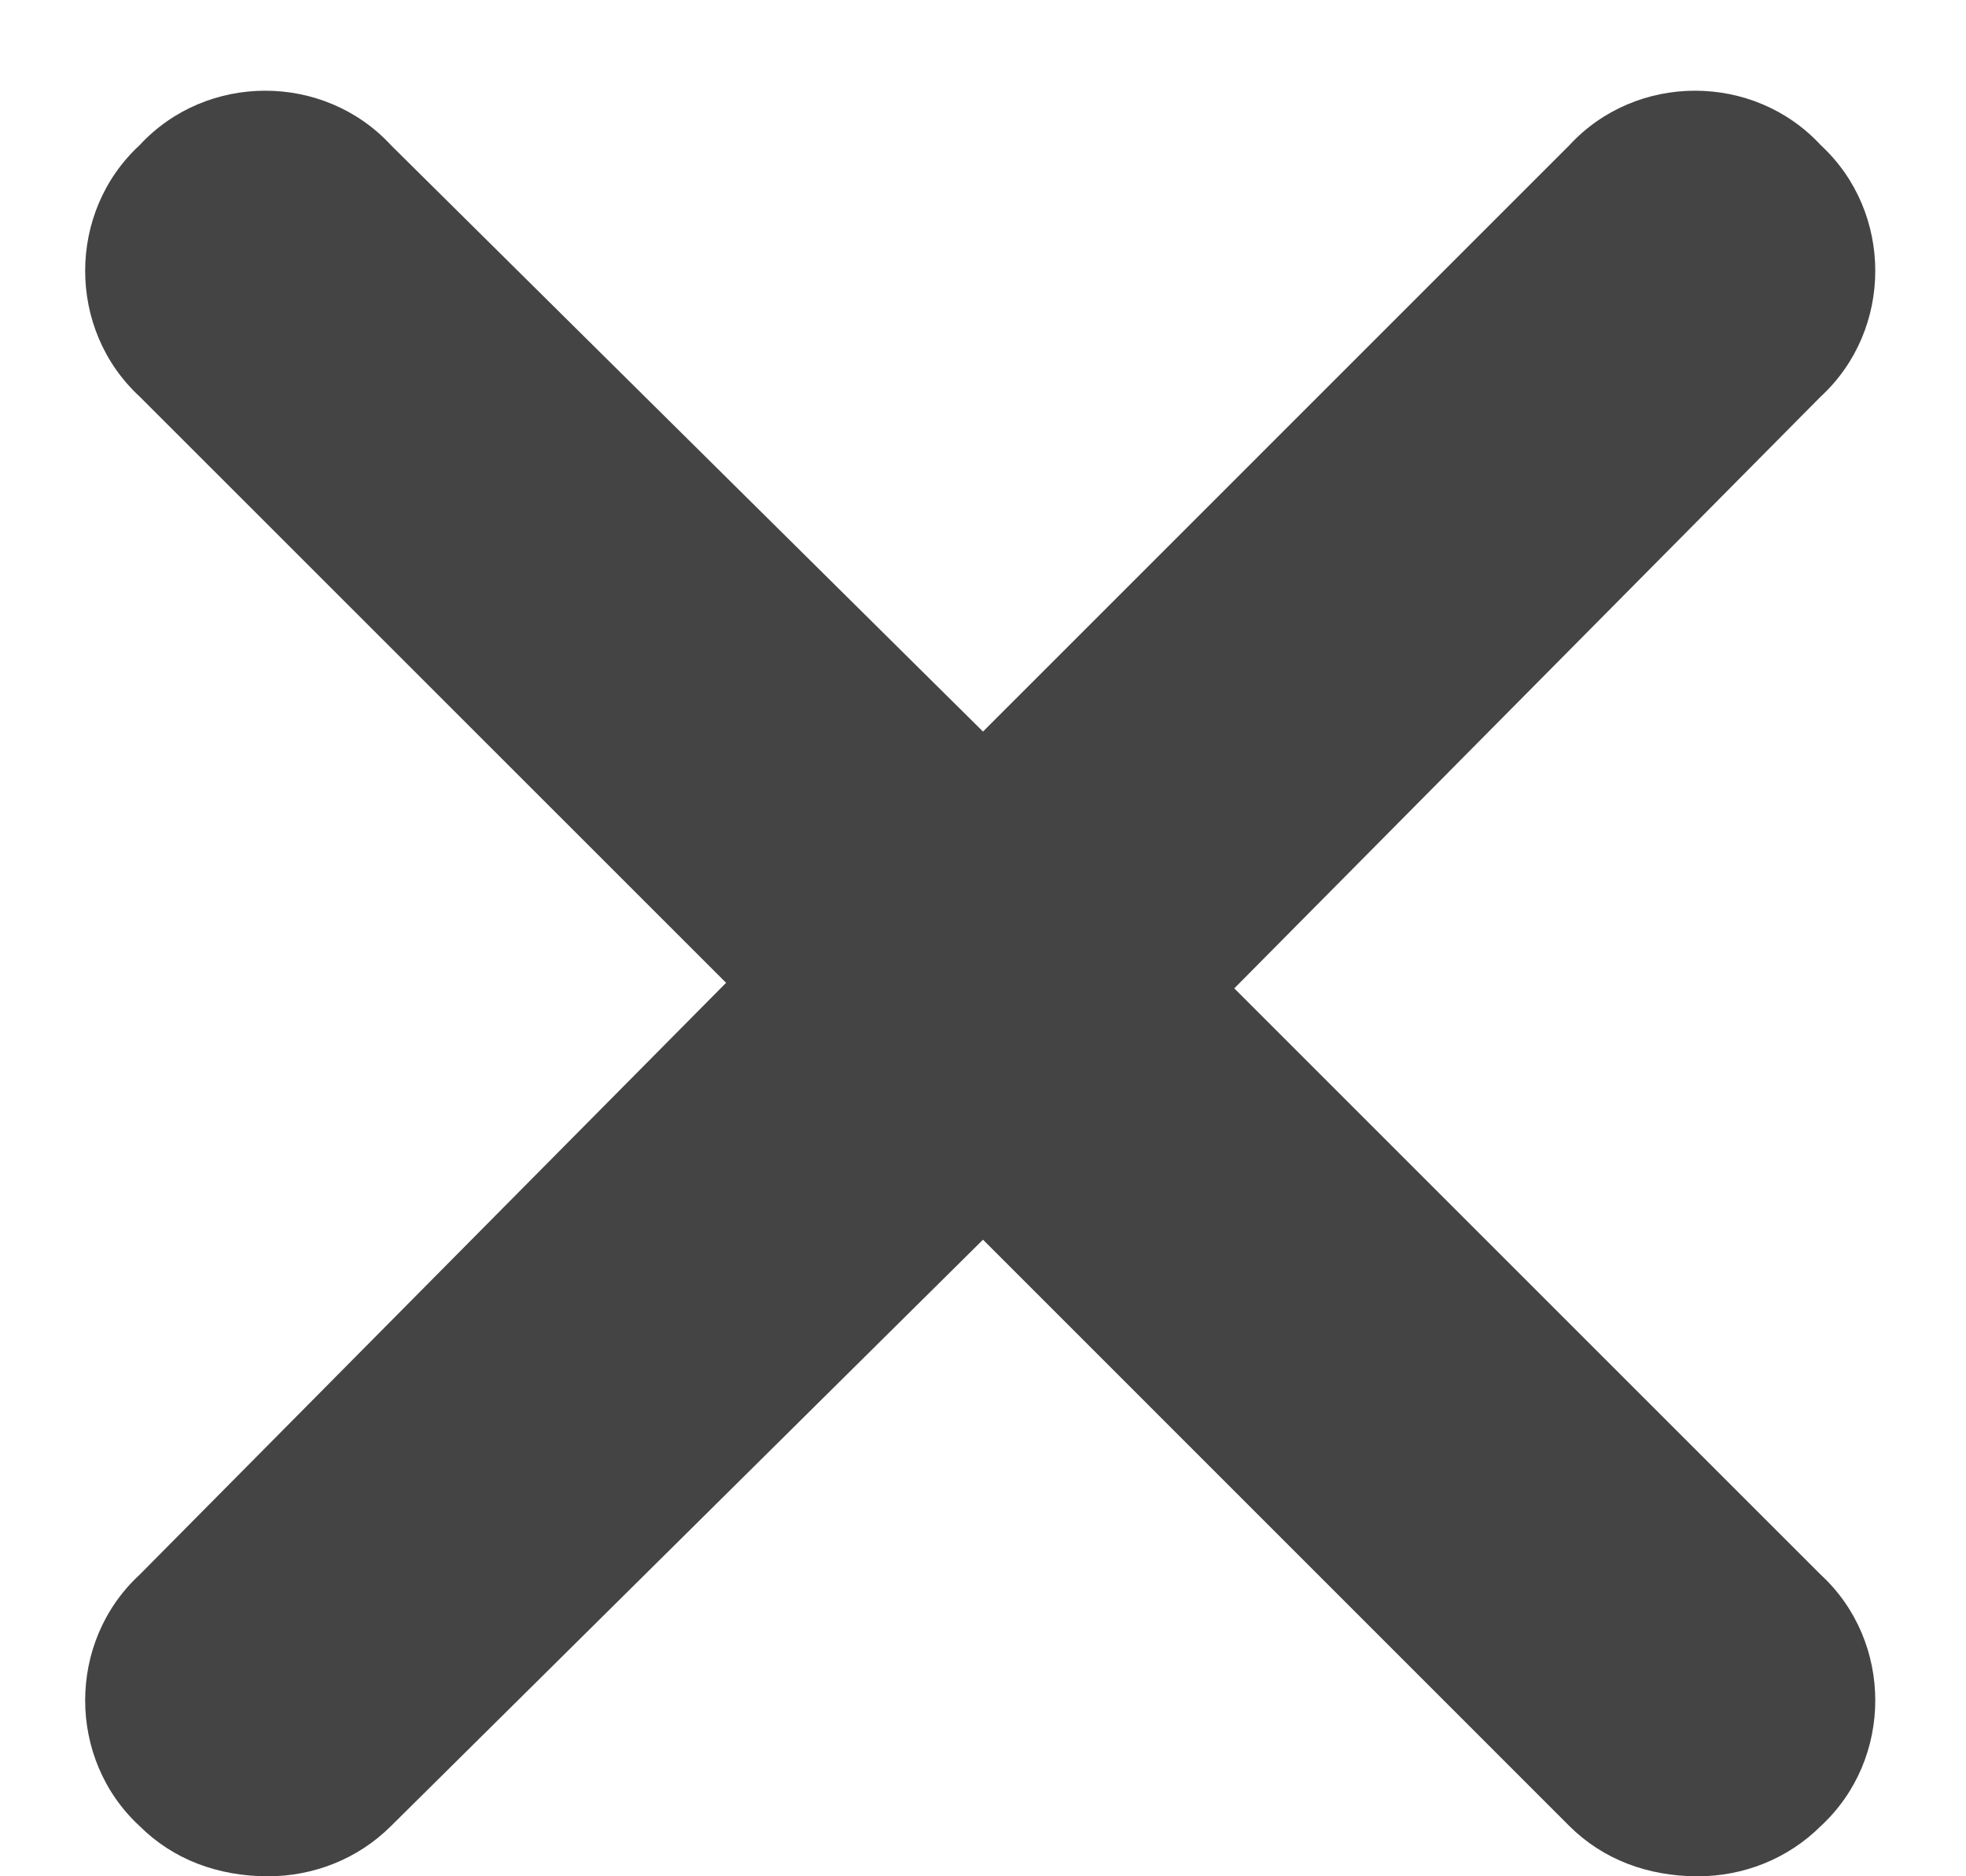
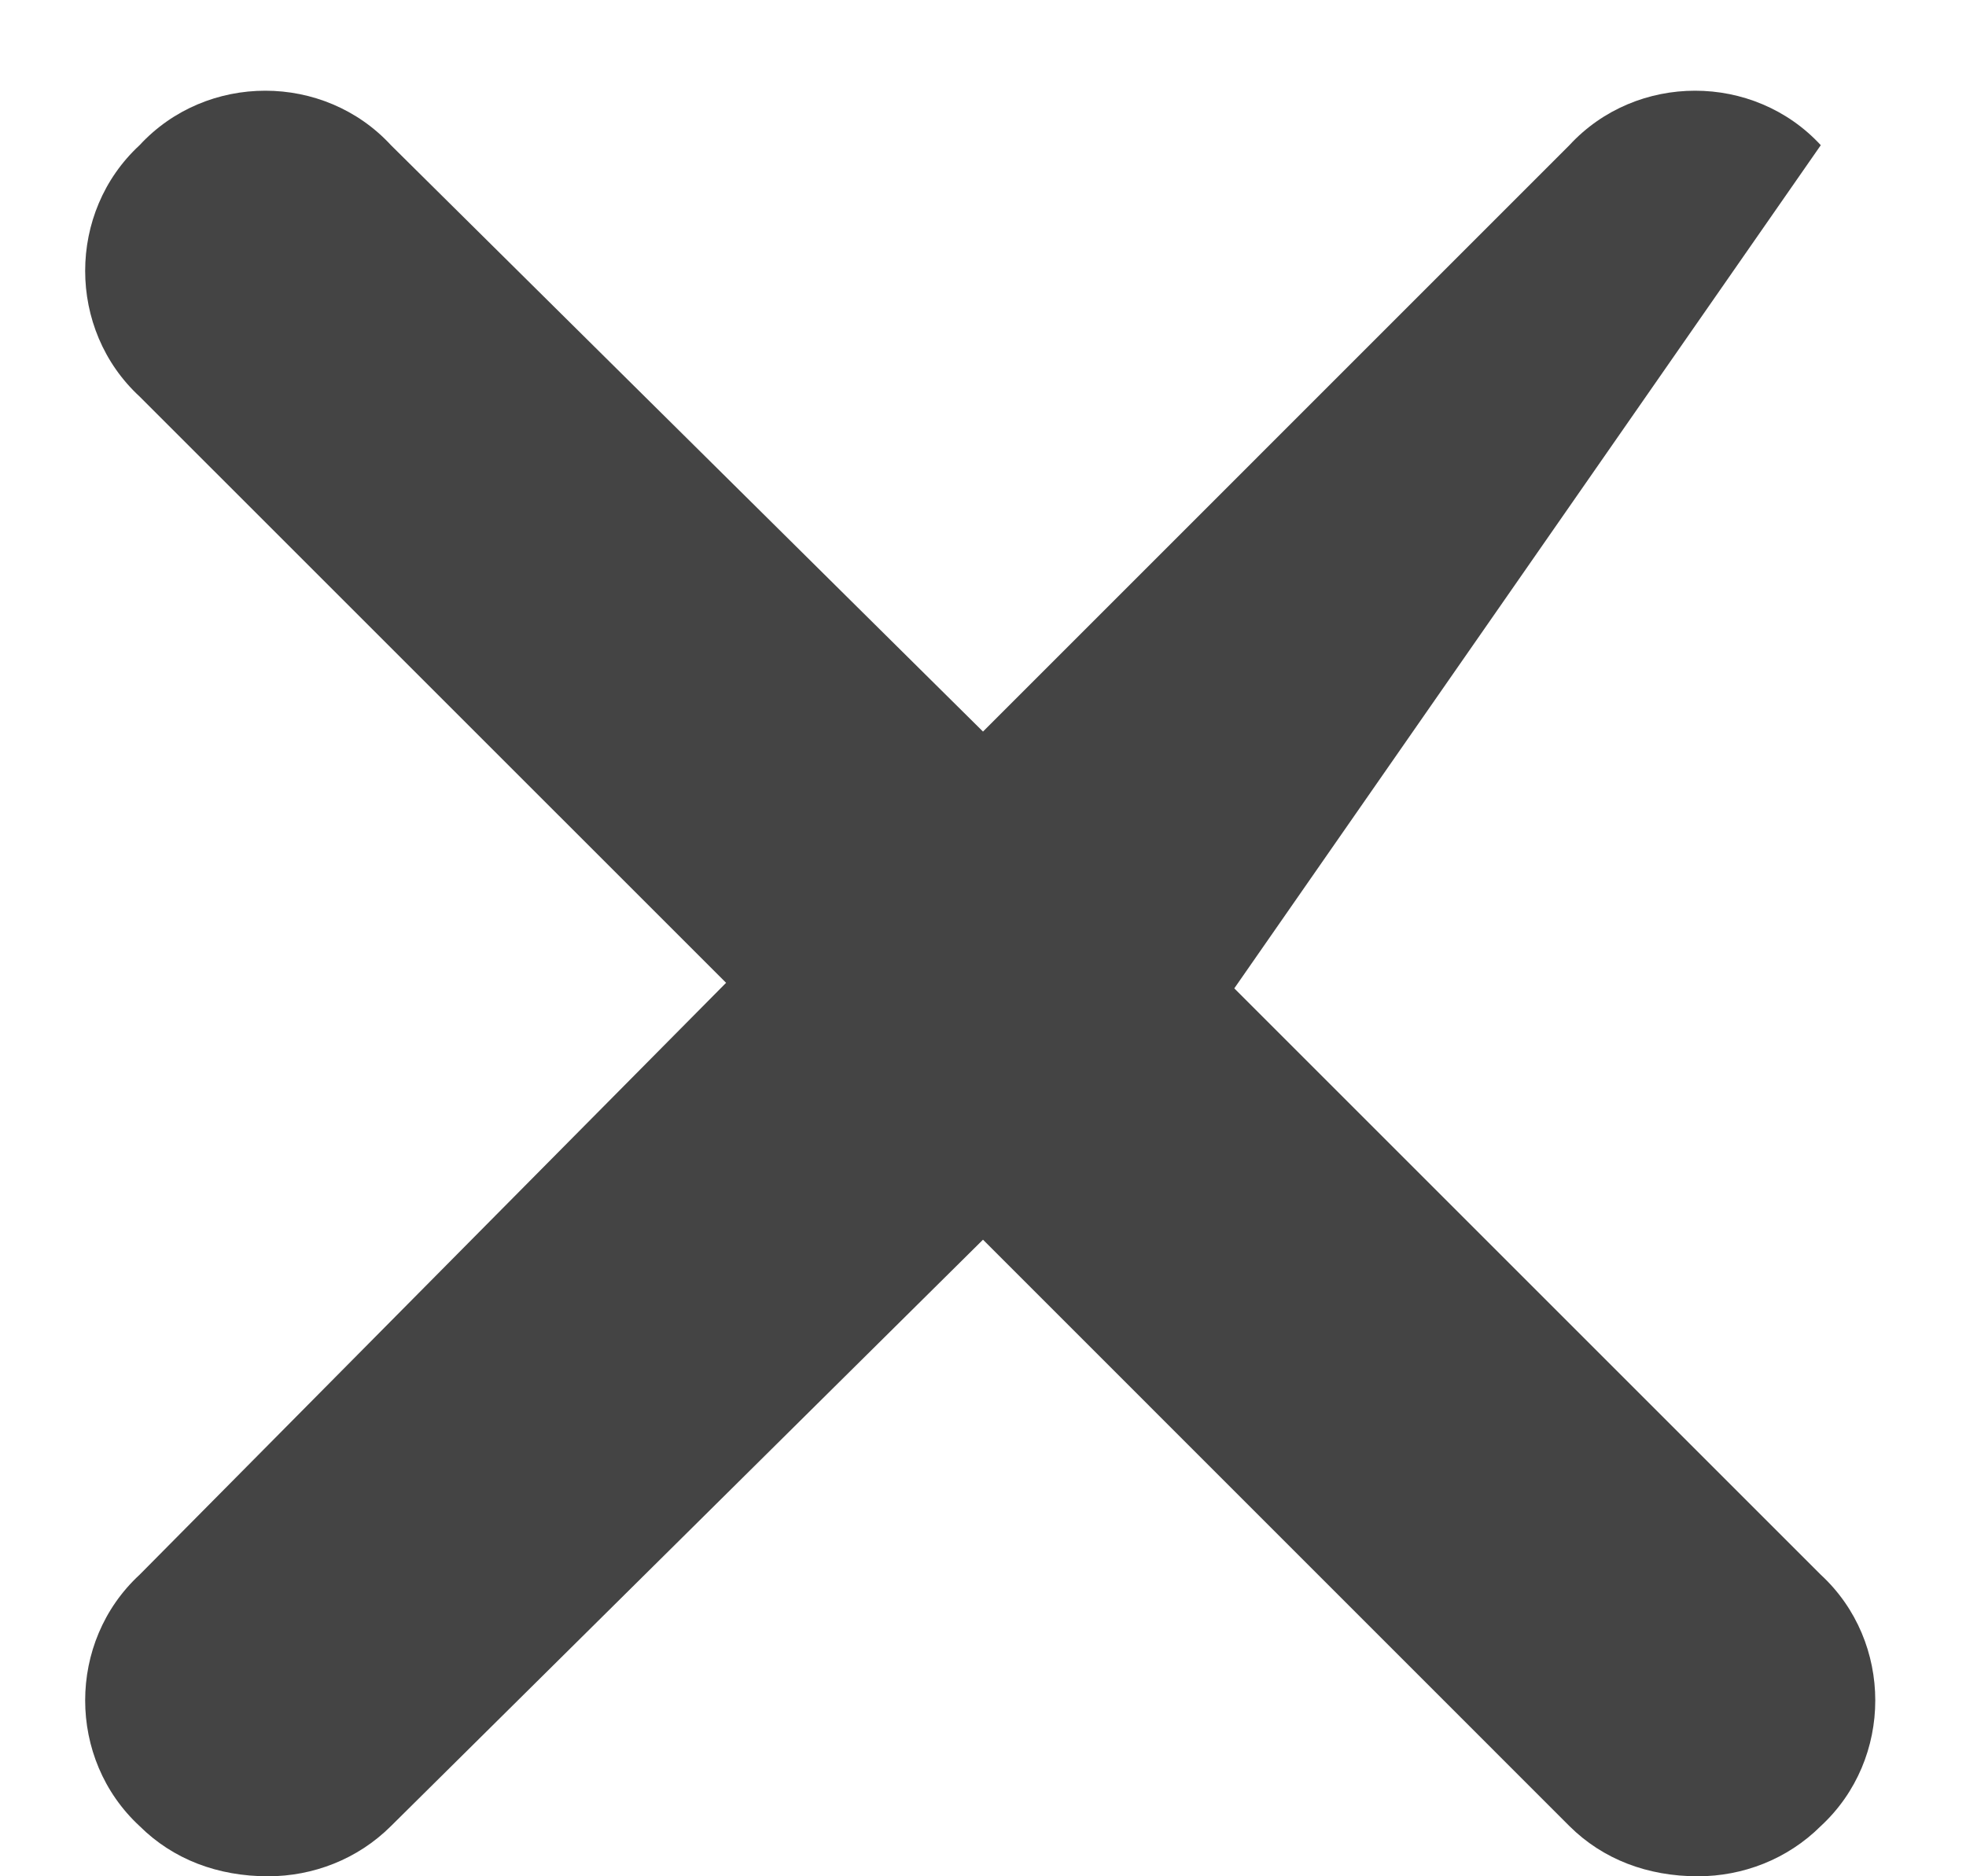
<svg xmlns="http://www.w3.org/2000/svg" width="22" height="21" viewBox="0 0 22 21" fill="none">
-   <path d="M20.375 17.625C21.188 18.375 21.188 19.688 20.375 20.438C20 20.812 19.5 21 19 21C18.438 21 17.938 20.812 17.562 20.438L11 13.875L4.375 20.438C4 20.812 3.5 21 3 21C2.438 21 1.938 20.812 1.562 20.438C0.75 19.688 0.75 18.375 1.562 17.625L8.125 11L1.562 4.438C0.75 3.688 0.75 2.375 1.562 1.625C2.312 0.812 3.625 0.812 4.375 1.625L11 8.188L17.562 1.625C18.312 0.812 19.625 0.812 20.375 1.625C21.188 2.375 21.188 3.688 20.375 4.438L13.812 11.062L20.375 17.625Z" fill="#444444" />
+   <path d="M20.375 17.625C21.188 18.375 21.188 19.688 20.375 20.438C20 20.812 19.5 21 19 21C18.438 21 17.938 20.812 17.562 20.438L11 13.875L4.375 20.438C4 20.812 3.5 21 3 21C2.438 21 1.938 20.812 1.562 20.438C0.75 19.688 0.75 18.375 1.562 17.625L8.125 11L1.562 4.438C0.75 3.688 0.75 2.375 1.562 1.625C2.312 0.812 3.625 0.812 4.375 1.625L11 8.188L17.562 1.625C18.312 0.812 19.625 0.812 20.375 1.625L13.812 11.062L20.375 17.625Z" fill="#444444" />
</svg>